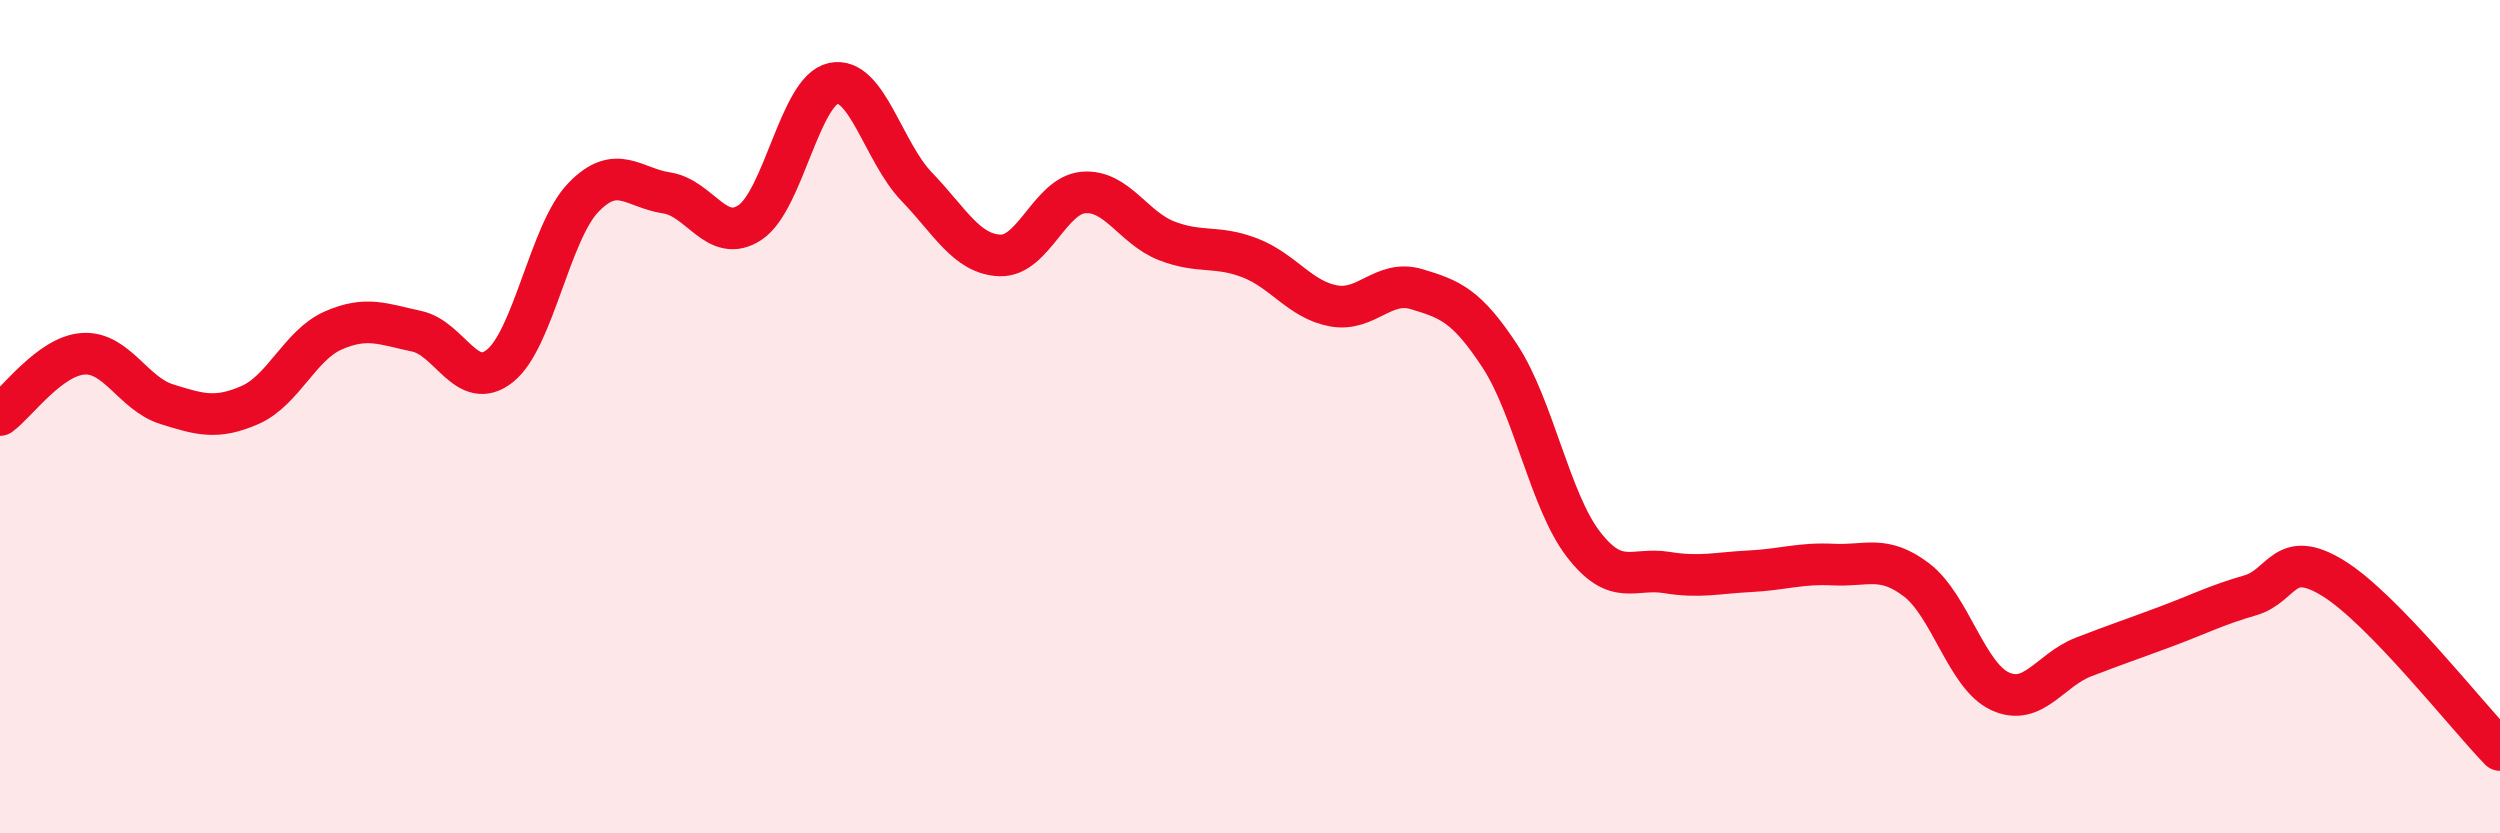
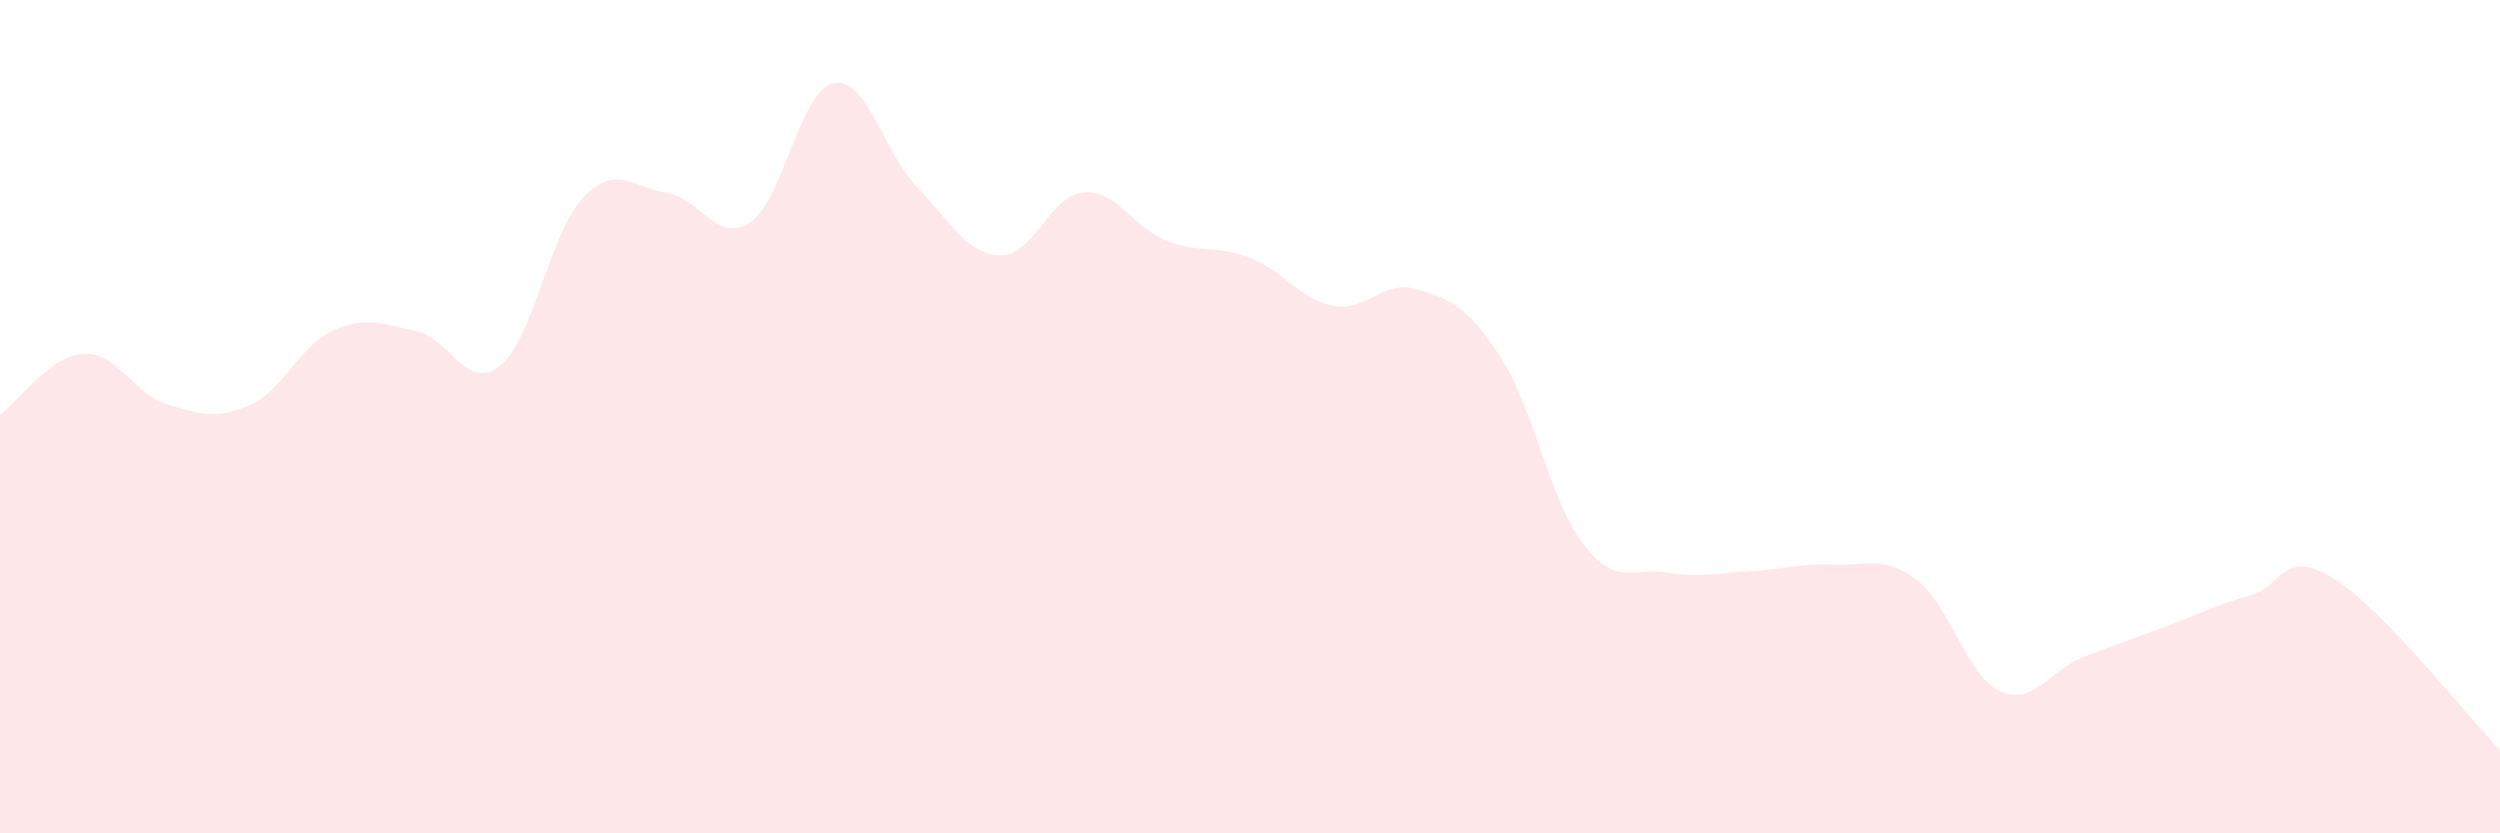
<svg xmlns="http://www.w3.org/2000/svg" width="60" height="20" viewBox="0 0 60 20">
  <path d="M 0,9.96 C 0.4,9.67 1.2,8.54 2,8.49 C 2.8,8.44 3.2,9.45 4,9.7 C 4.8,9.95 5.2,10.07 6,9.72 C 6.8,9.37 7.2,8.28 8,7.93 C 8.8,7.58 9.2,7.78 10,7.95 C 10.8,8.12 11.2,9.42 12,8.78 C 12.8,8.14 13.2,5.57 14,4.74 C 14.8,3.91 15.2,4.51 16,4.63 C 16.8,4.75 17.2,5.87 18,5.34 C 18.8,4.81 19.2,2.17 20,2 C 20.8,1.83 21.2,3.65 22,4.48 C 22.8,5.31 23.2,6.1 24,6.13 C 24.8,6.16 25.2,4.69 26,4.62 C 26.8,4.55 27.2,5.47 28,5.78 C 28.8,6.09 29.2,5.88 30,6.19 C 30.8,6.5 31.2,7.19 32,7.34 C 32.8,7.49 33.2,6.7 34,6.94 C 34.8,7.18 35.2,7.33 36,8.55 C 36.8,9.77 37.2,12.02 38,13.06 C 38.8,14.1 39.2,13.61 40,13.74 C 40.8,13.87 41.2,13.75 42,13.71 C 42.8,13.67 43.2,13.51 44,13.55 C 44.8,13.59 45.2,13.31 46,13.92 C 46.8,14.53 47.2,16.22 48,16.59 C 48.8,16.96 49.2,16.08 50,15.77 C 50.8,15.46 51.2,15.33 52,15.03 C 52.8,14.73 53.2,14.52 54,14.29 C 54.8,14.06 54.8,13.14 56,13.88 C 57.2,14.62 59.2,17.18 60,18L60 20L0 20Z" fill="#EB0A25" opacity="0.1" stroke-linecap="round" stroke-linejoin="round" />
-   <path d="M 0,9.96 C 0.4,9.67 1.2,8.54 2,8.49 C 2.8,8.44 3.2,9.45 4,9.7 C 4.8,9.95 5.2,10.07 6,9.72 C 6.8,9.37 7.2,8.28 8,7.93 C 8.8,7.58 9.2,7.78 10,7.95 C 10.8,8.12 11.2,9.42 12,8.78 C 12.8,8.14 13.2,5.57 14,4.74 C 14.8,3.91 15.2,4.51 16,4.63 C 16.8,4.75 17.2,5.87 18,5.34 C 18.8,4.81 19.2,2.17 20,2 C 20.8,1.83 21.2,3.65 22,4.48 C 22.8,5.31 23.2,6.1 24,6.13 C 24.8,6.16 25.2,4.69 26,4.62 C 26.8,4.55 27.2,5.47 28,5.78 C 28.8,6.09 29.2,5.88 30,6.19 C 30.8,6.5 31.2,7.19 32,7.34 C 32.8,7.49 33.2,6.7 34,6.94 C 34.8,7.18 35.2,7.33 36,8.55 C 36.8,9.77 37.2,12.02 38,13.06 C 38.8,14.1 39.2,13.61 40,13.74 C 40.8,13.87 41.2,13.75 42,13.71 C 42.8,13.67 43.2,13.51 44,13.55 C 44.8,13.59 45.2,13.31 46,13.92 C 46.8,14.53 47.2,16.22 48,16.59 C 48.8,16.96 49.2,16.08 50,15.77 C 50.8,15.46 51.2,15.33 52,15.03 C 52.8,14.73 53.2,14.52 54,14.29 C 54.8,14.06 54.8,13.14 56,13.88 C 57.2,14.62 59.2,17.18 60,18" stroke="#EB0A25" stroke-width="1" fill="none" stroke-linecap="round" stroke-linejoin="round" />
</svg>